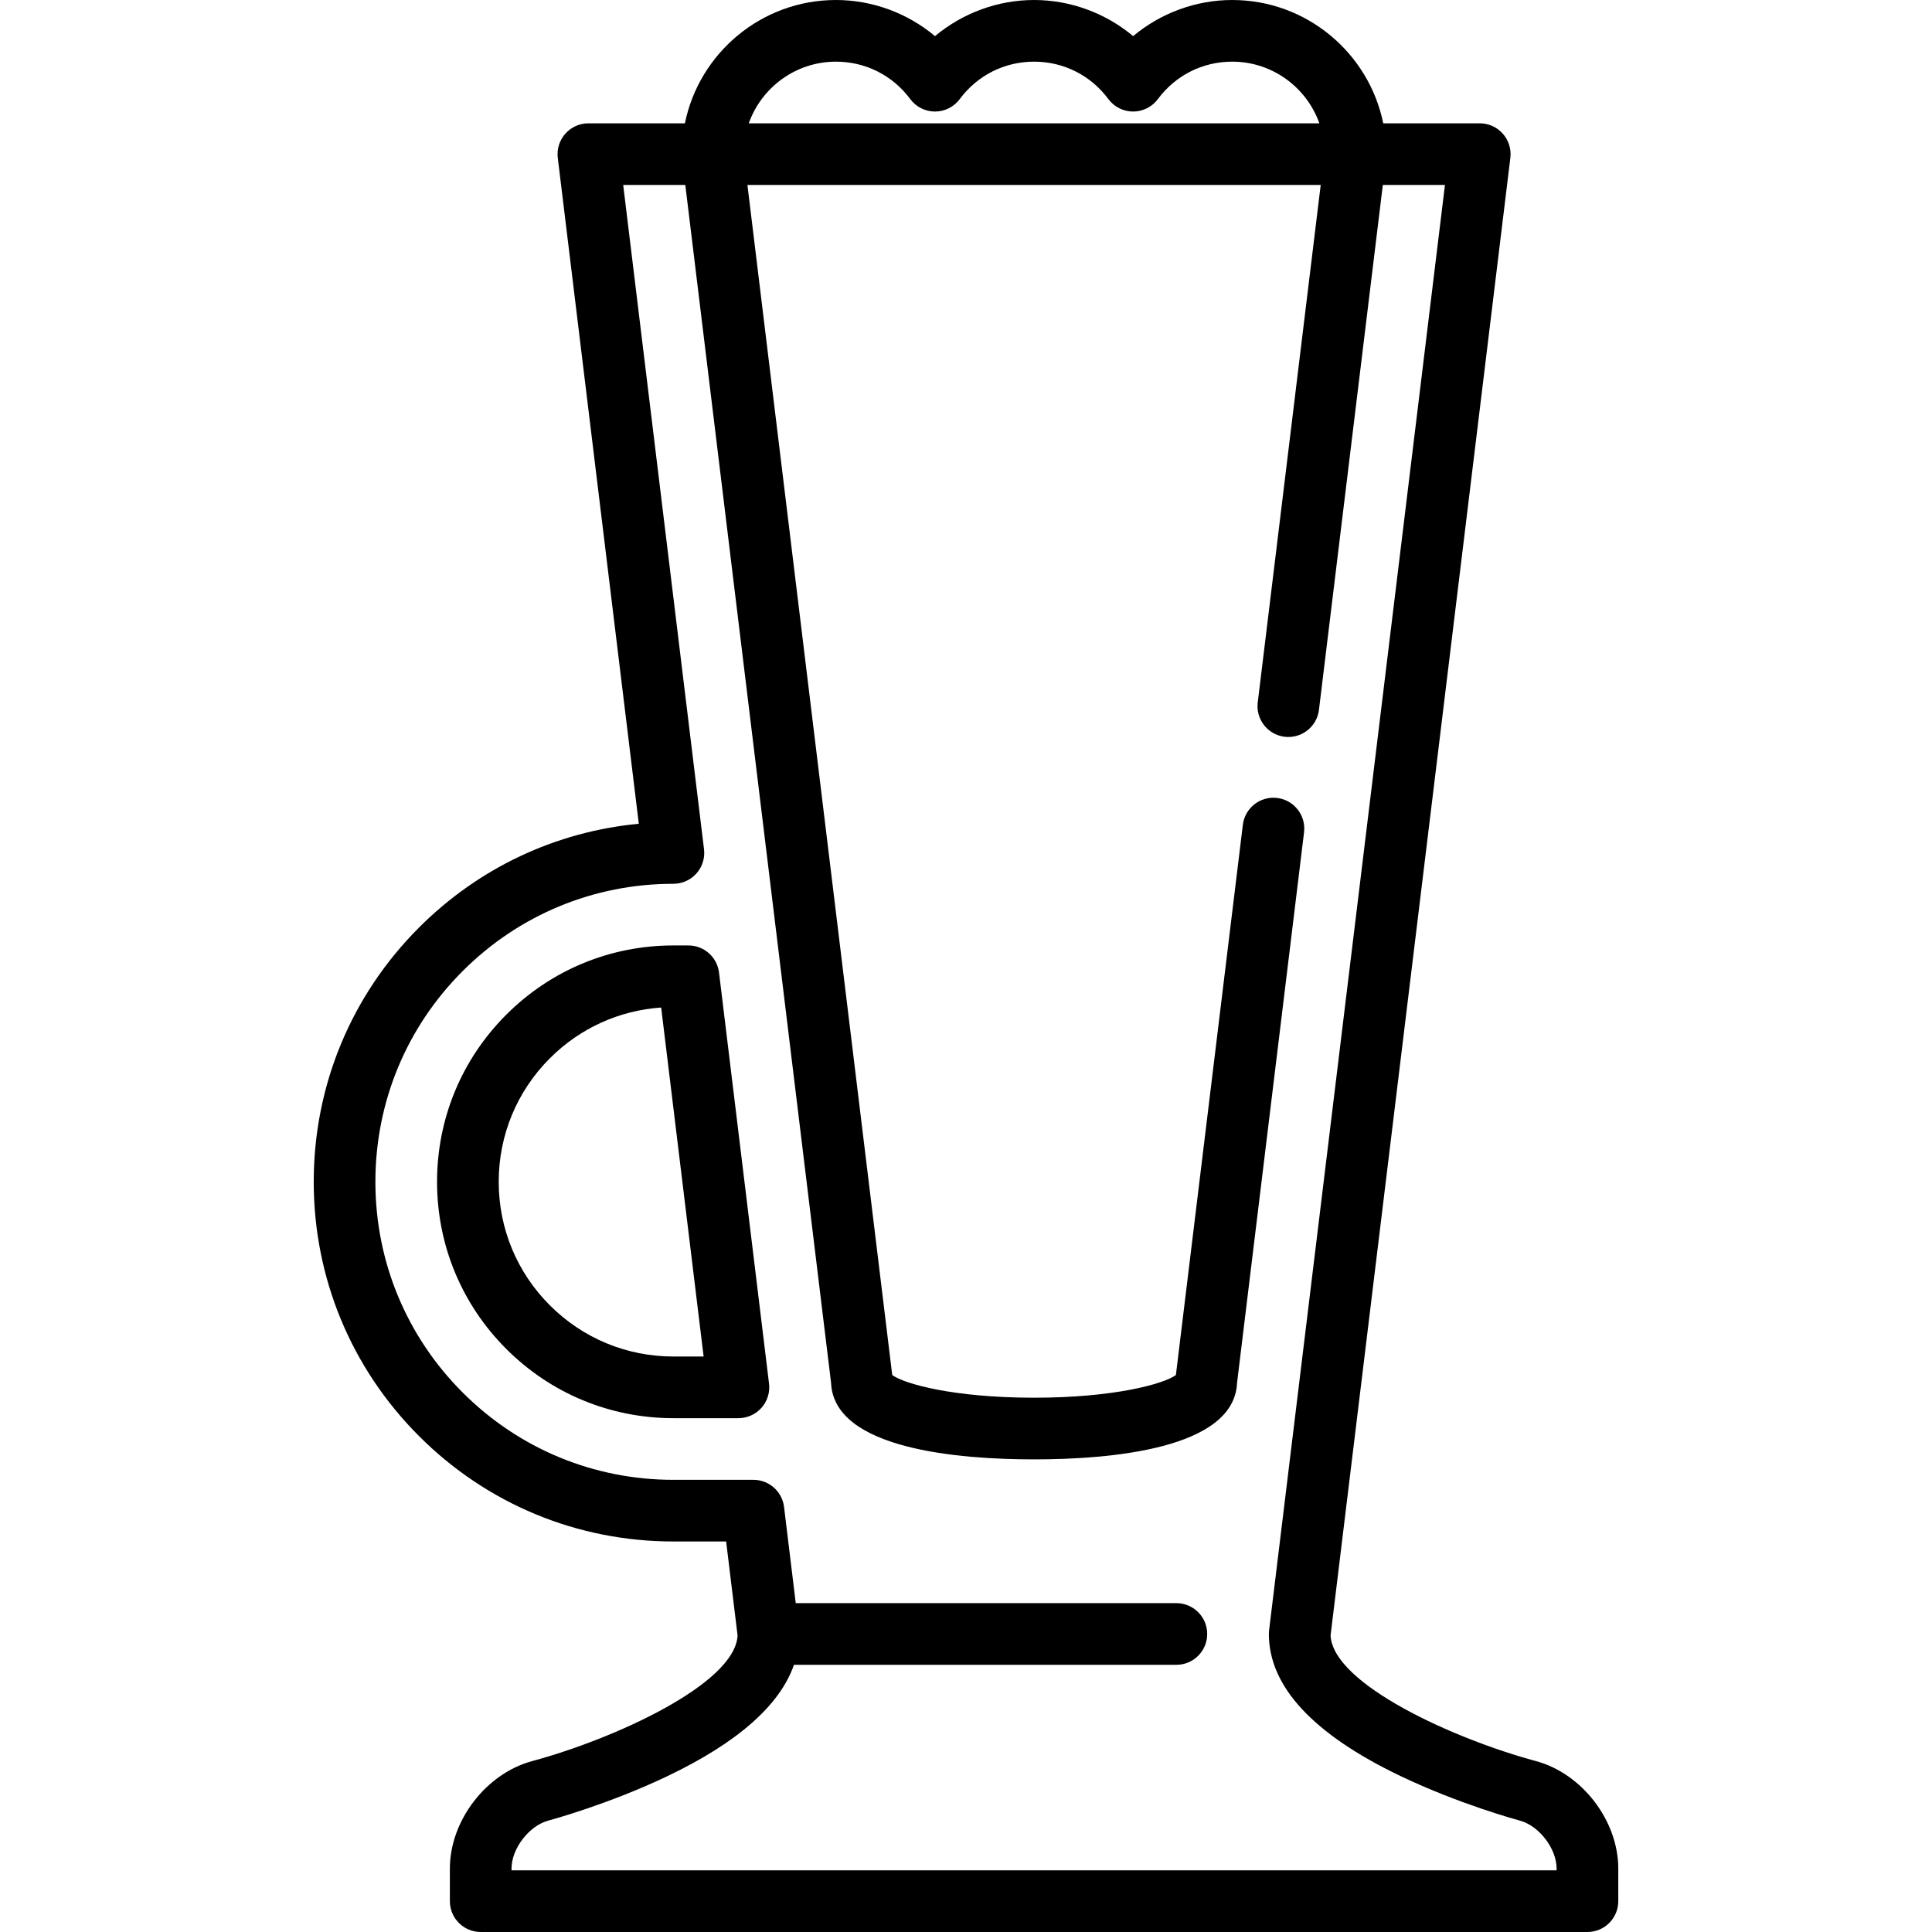
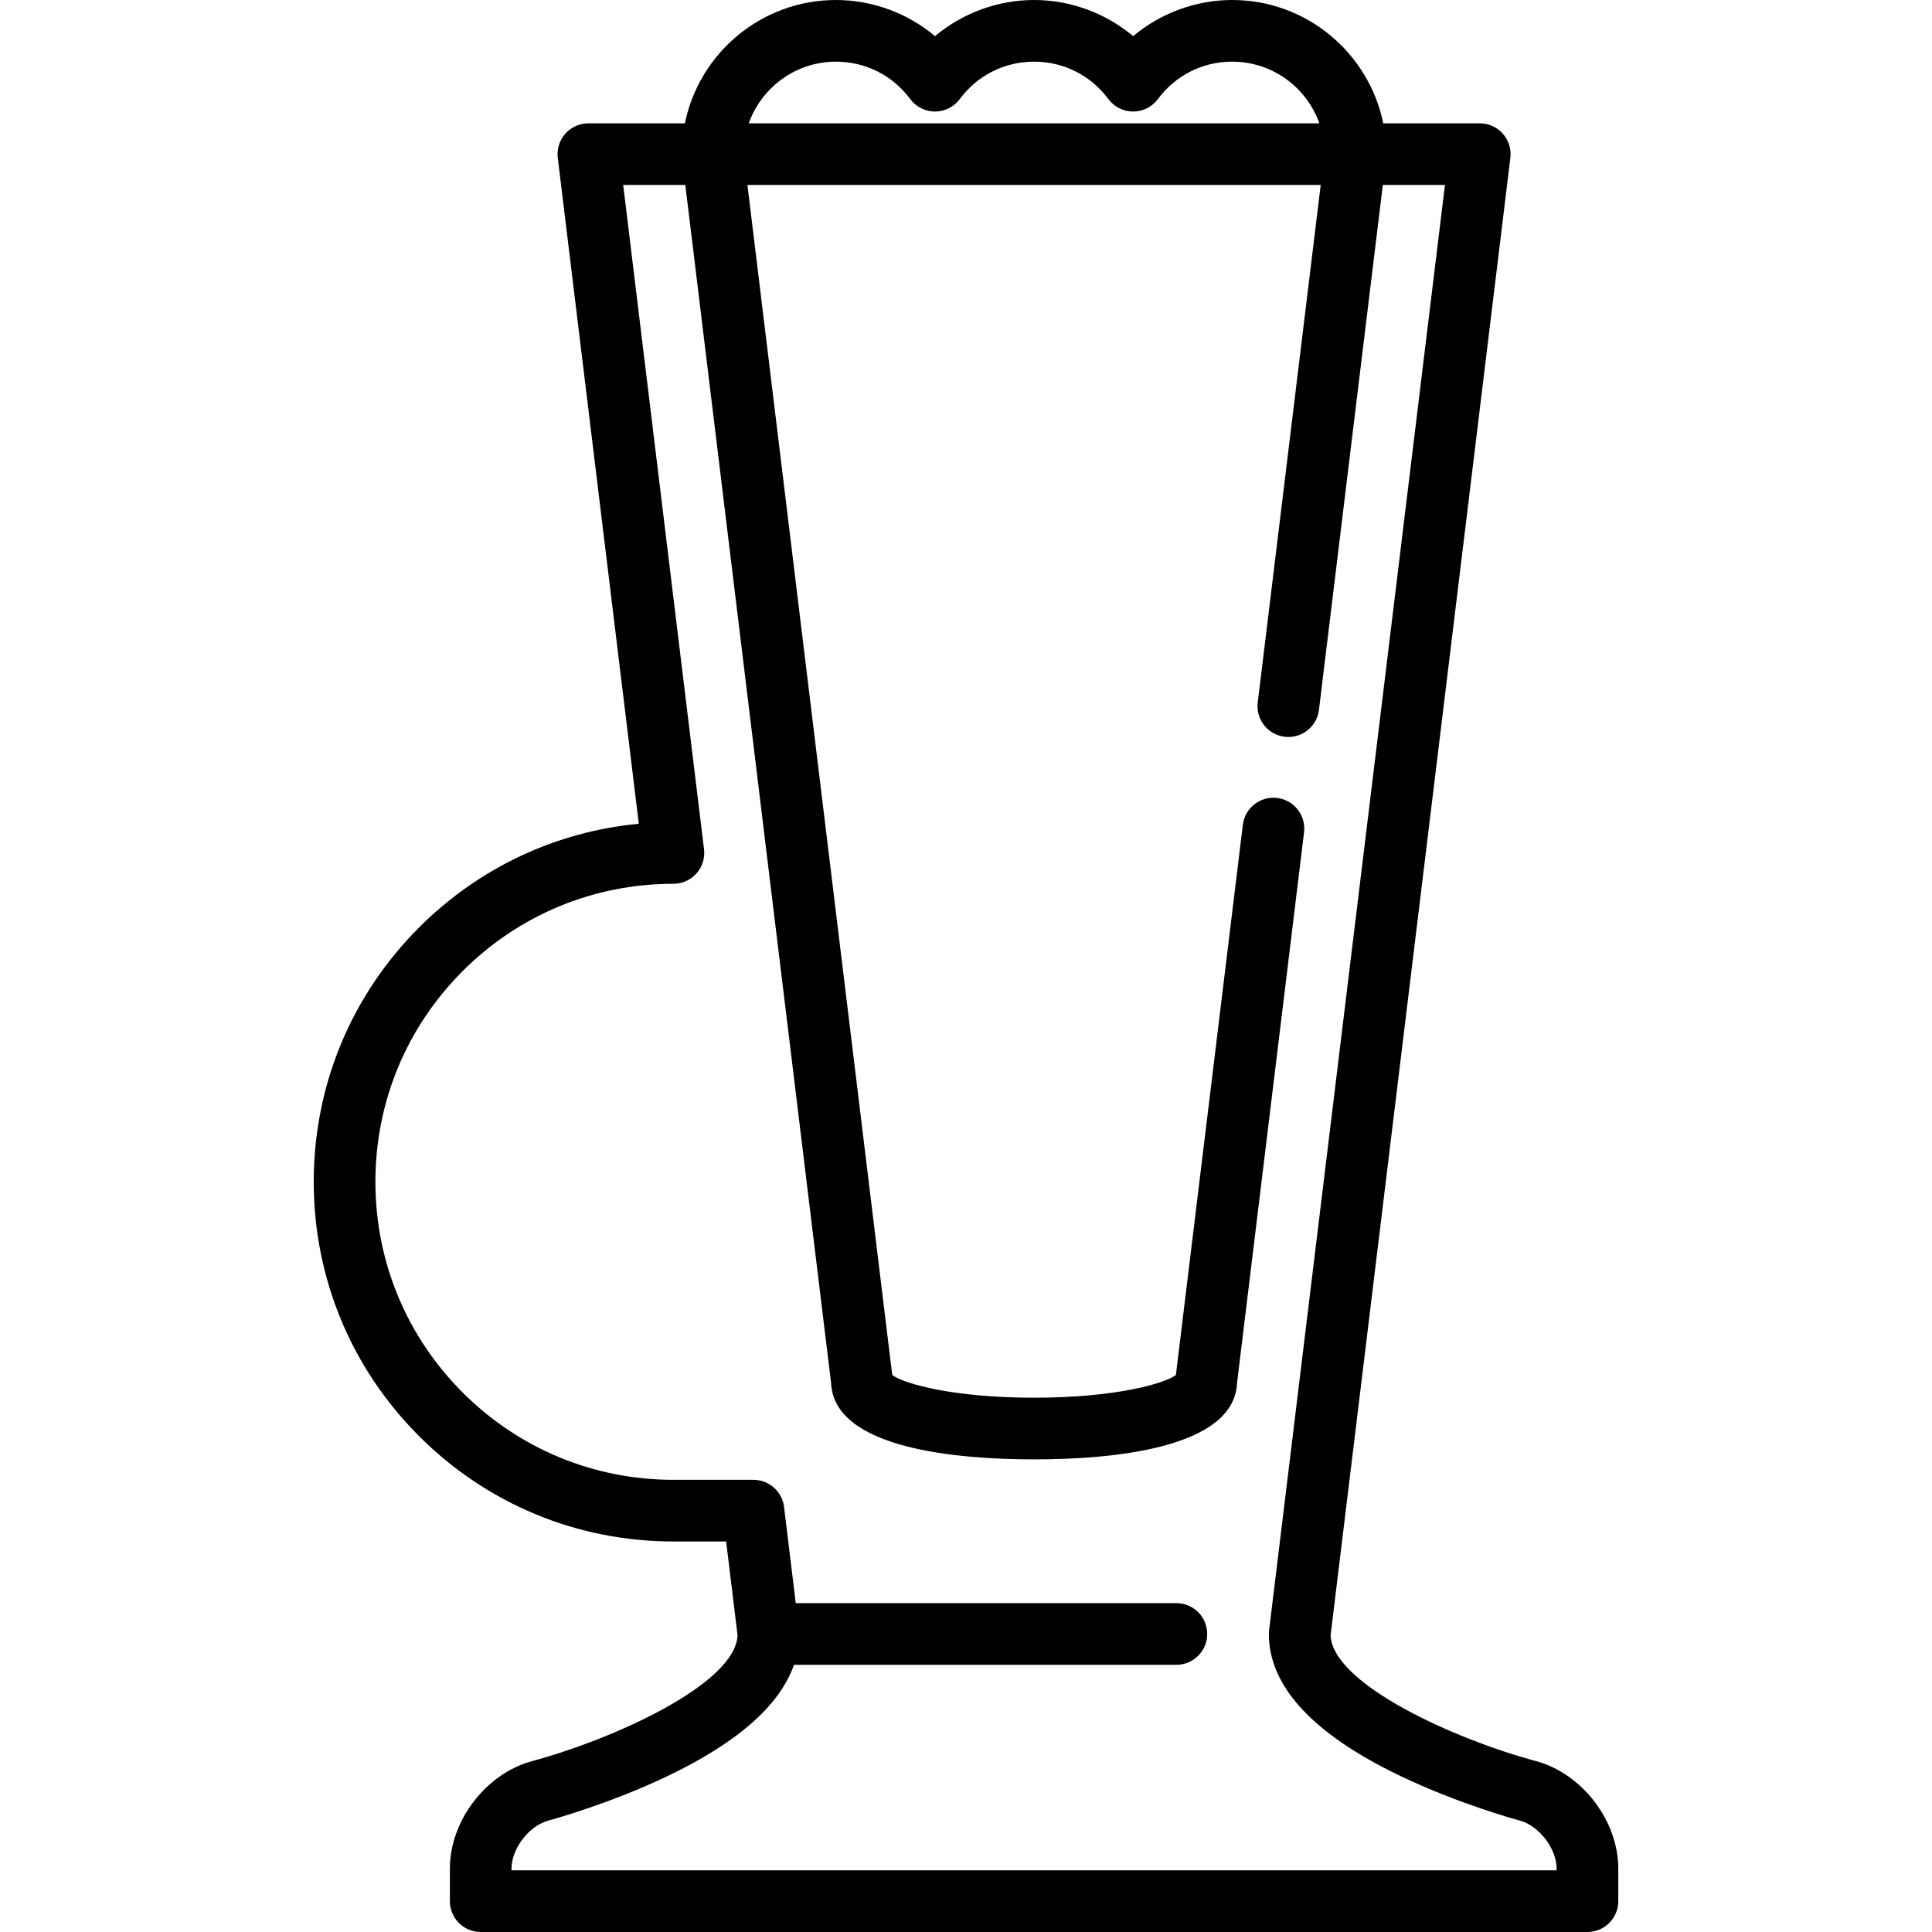
<svg xmlns="http://www.w3.org/2000/svg" version="1.1" viewBox="0 0 470 470" enable-background="new 0 0 470 470">
  <g>
-     <path d="m174.917,236.594c-0.458-3.764-3.653-6.594-7.445-6.594h-3.652c-15.359,0-29.798,5.981-40.658,16.841-10.86,10.86-16.841,25.3-16.841,40.659s5.981,29.798 16.842,40.659c10.86,10.86 25.3,16.841 40.658,16.841h15.818c2.147,0 4.191-0.92 5.614-2.527 1.424-1.607 2.09-3.747 1.831-5.878l-12.167-100.001zm-11.095,93.406c-11.352,0-22.024-4.421-30.052-12.448-8.027-8.027-12.448-18.7-12.448-30.052s4.42-22.025 12.447-30.052c7.321-7.321 16.842-11.642 27.073-12.346l10.33,84.898h-7.35z" />
    <path d="m373.641,428.419c-19.939-5.363-49.342-18.712-49.954-30.545l43.738-359.469c0.26-2.131-0.407-4.271-1.831-5.878-1.422-1.607-3.466-2.527-5.613-2.527h-23.477c-3.485-17.096-18.636-30-36.746-30-8.857,0-17.405,3.188-24.1,8.787-6.694-5.599-15.241-8.787-24.099-8.787-8.857,0-17.405,3.188-24.099,8.787-6.695-5.599-15.242-8.787-24.1-8.787-18.11,0-33.261,12.904-36.745,30h-23.477c-2.147,0-4.191,0.92-5.614,2.527-1.424,1.607-2.09,3.747-1.831,5.878l19.71,161.991c-20.194,1.915-38.928,10.705-53.454,25.231-16.526,16.527-25.627,38.5-25.627,61.872 0,23.372 9.102,45.346 25.628,61.872 16.527,16.527 38.5,25.628 61.872,25.628h12.826l2.783,22.874c-0.615,11.803-30.017,25.165-49.953,30.545-11.236,3.022-20.037,14.504-20.037,26.139v7.941c0,4.142 3.358,7.5 7.5,7.5h269.237c4.142,0 7.5-3.358 7.5-7.5v-7.941c0-11.634-8.802-23.115-20.037-26.138zm-170.281-413.419c7.192,0 13.781,3.319 18.078,9.105 1.415,1.905 3.648,3.029 6.021,3.029s4.606-1.124 6.021-3.029c4.298-5.786 10.887-9.105 18.079-9.105s13.781,3.319 18.078,9.105c1.415,1.905 3.648,3.029 6.021,3.029s4.606-1.124 6.021-3.029c4.298-5.786 10.887-9.105 18.079-9.105 9.776,0 18.111,6.271 21.208,15h-138.813c3.096-8.729 11.43-15 21.207-15zm175.318,440h-254.238v-0.441c0-4.842 4.258-10.396 8.934-11.654 0.594-0.16 14.709-3.991 29.045-10.847 17.011-8.134 27.301-17.209 30.731-27.058h93.028c4.142,0 7.5-3.358 7.5-7.5s-3.358-7.5-7.5-7.5h-92.594l-2.848-23.406c-0.458-3.764-3.653-6.594-7.445-6.594h-19.468c-19.365,0-37.571-7.541-51.265-21.234-13.693-13.694-21.235-31.9-21.235-51.266 0-19.365 7.541-37.572 21.233-51.265 13.693-13.693 31.9-21.235 51.267-21.235 2.147,0 4.191-0.92 5.614-2.527 1.424-1.607 2.09-3.747 1.831-5.878l-19.663-161.595h15.112l35.459,291.405c0.671,16.184 31.139,18.619 49.381,18.619 18.244,0 48.713-2.436 49.384-18.62l16.297-133.93c0.5-4.112-2.427-7.851-6.539-8.351-4.112-0.505-7.851,2.427-8.351,6.539l-16.287,133.845c-2.85,2.108-14.777,5.516-34.502,5.516s-31.653-3.407-34.503-5.516c-1.43-11.751-29.486-242.32-35.228-289.507h139.463l-15.319,125.883c-0.5,4.112 2.428,7.851 6.54,8.351 4.114,0.496 7.85-2.428 8.351-6.54l15.539-127.694h15.112l-42.781,351.594c-0.036,0.3-0.055,0.603-0.055,0.906 0,12.77 10.774,24.397 32.022,34.558 14.336,6.855 28.451,10.687 29.045,10.847 4.675,1.257 8.933,6.812 8.933,11.654v0.441z" />
  </g>
</svg>